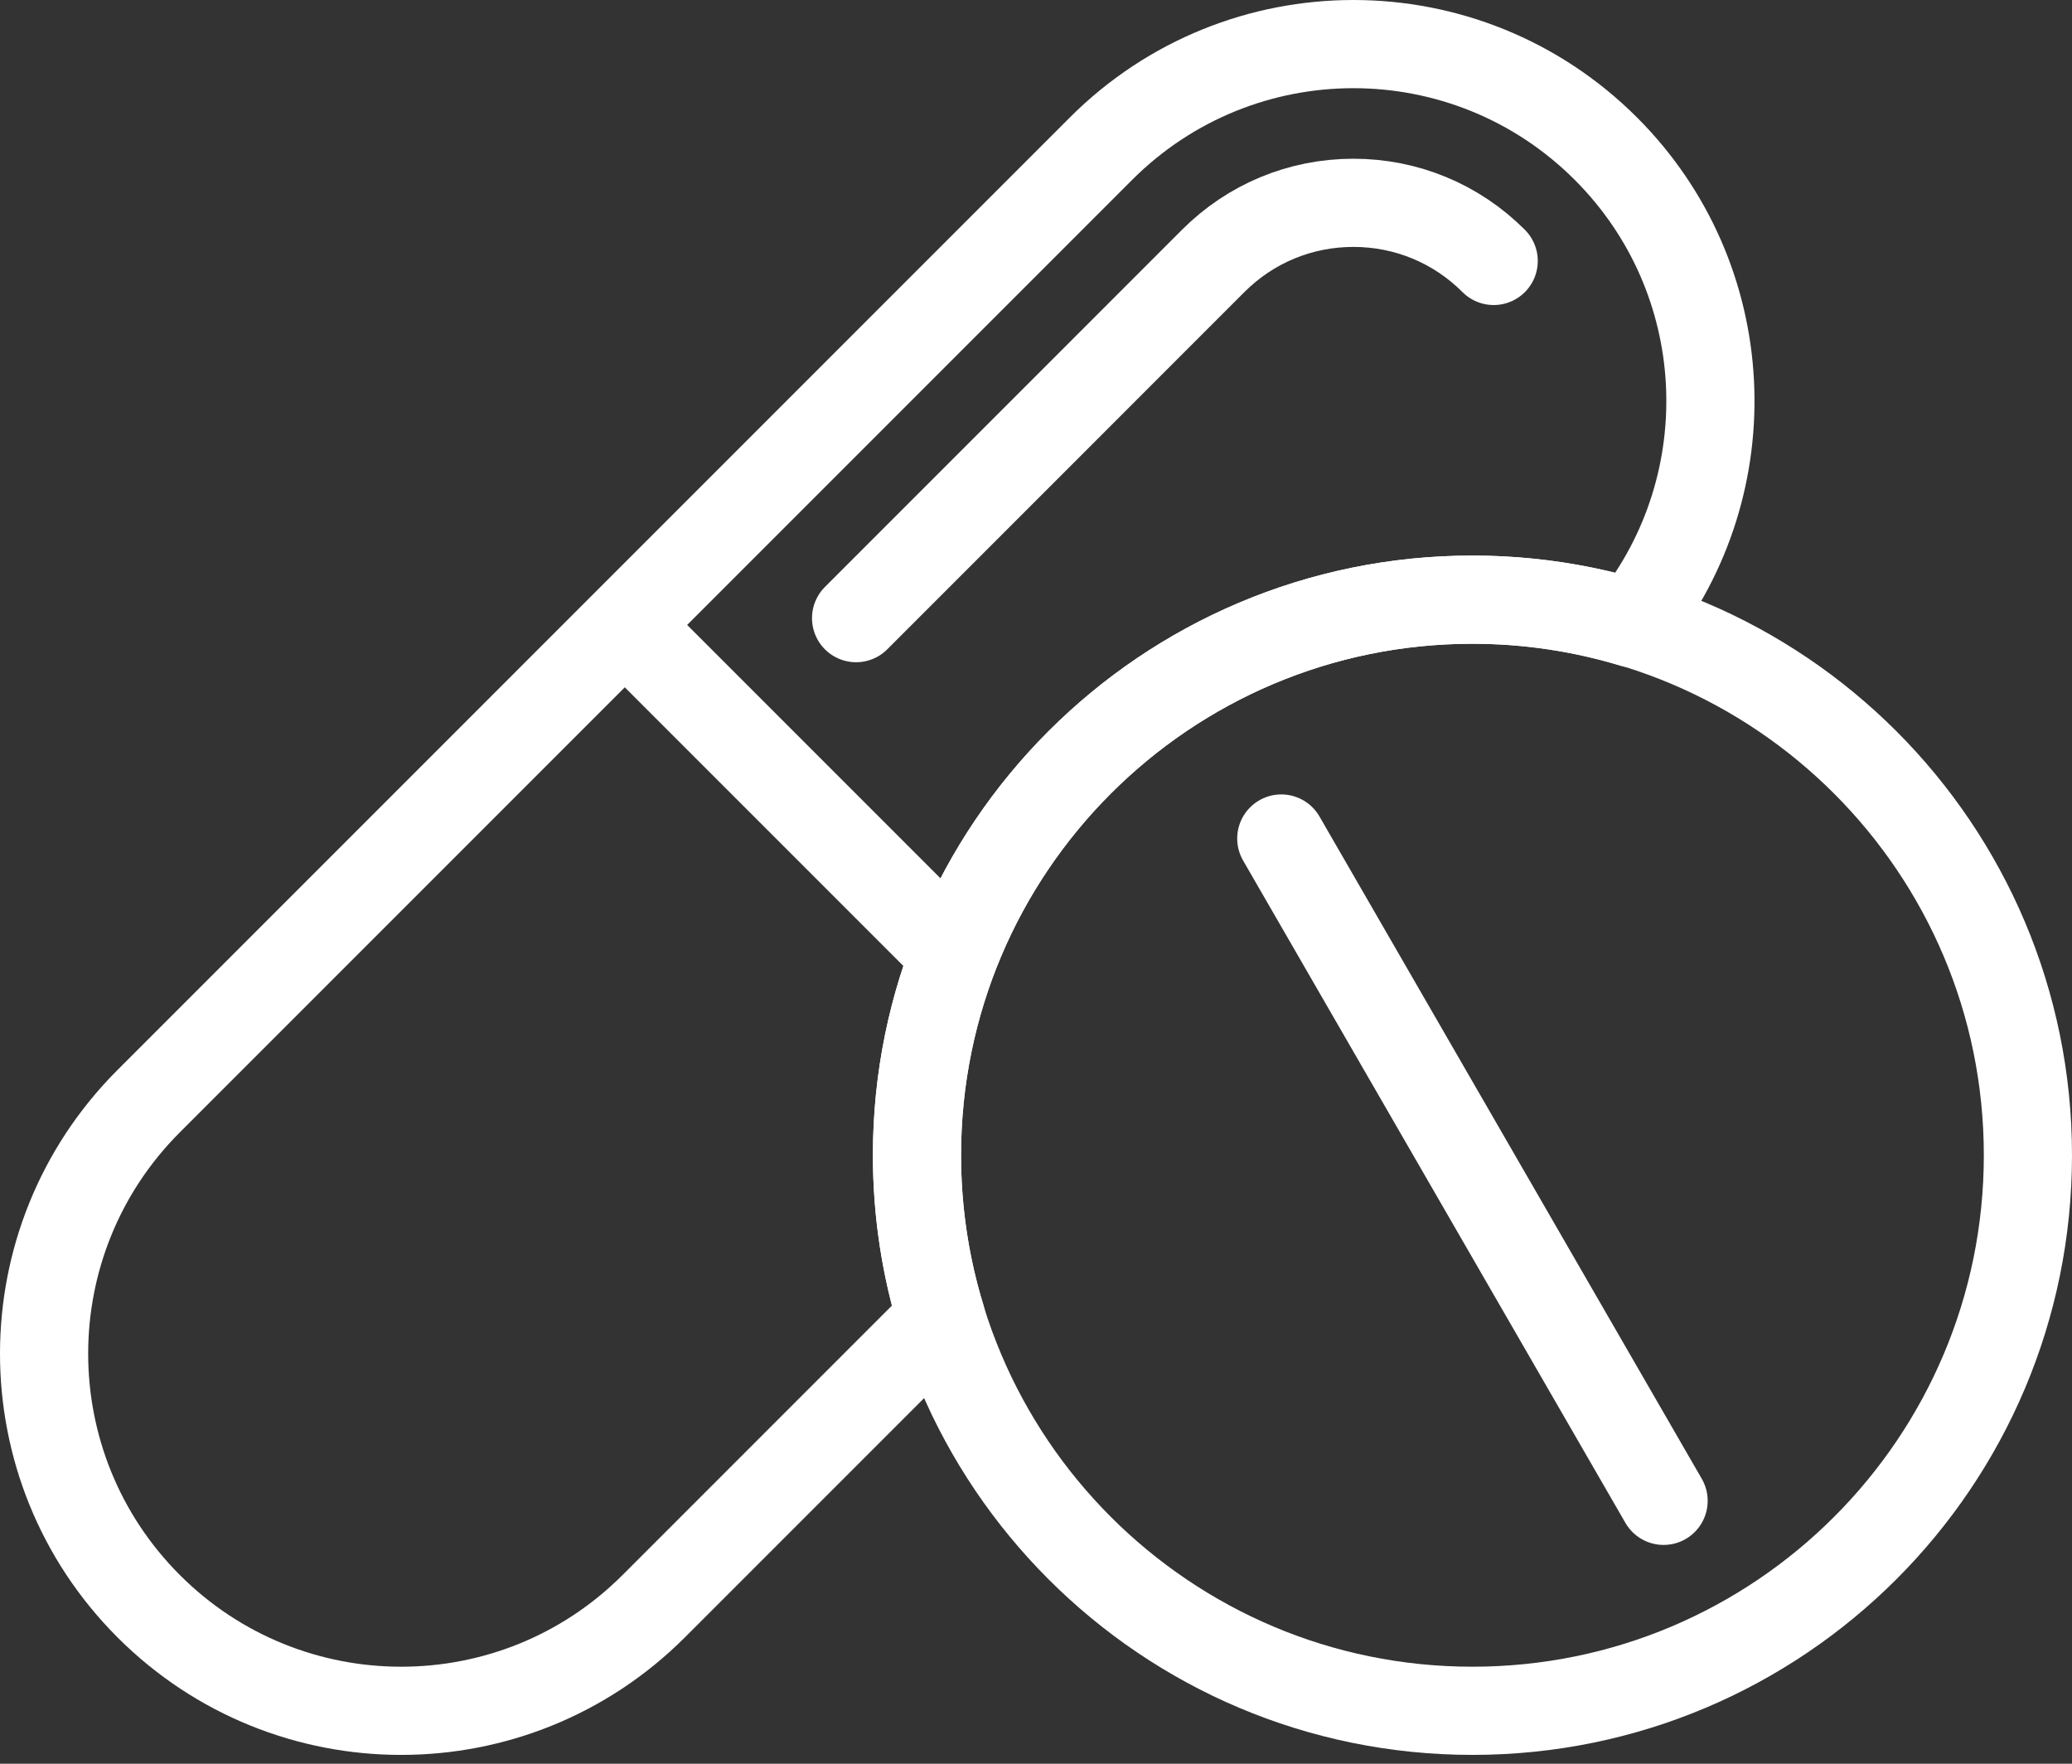
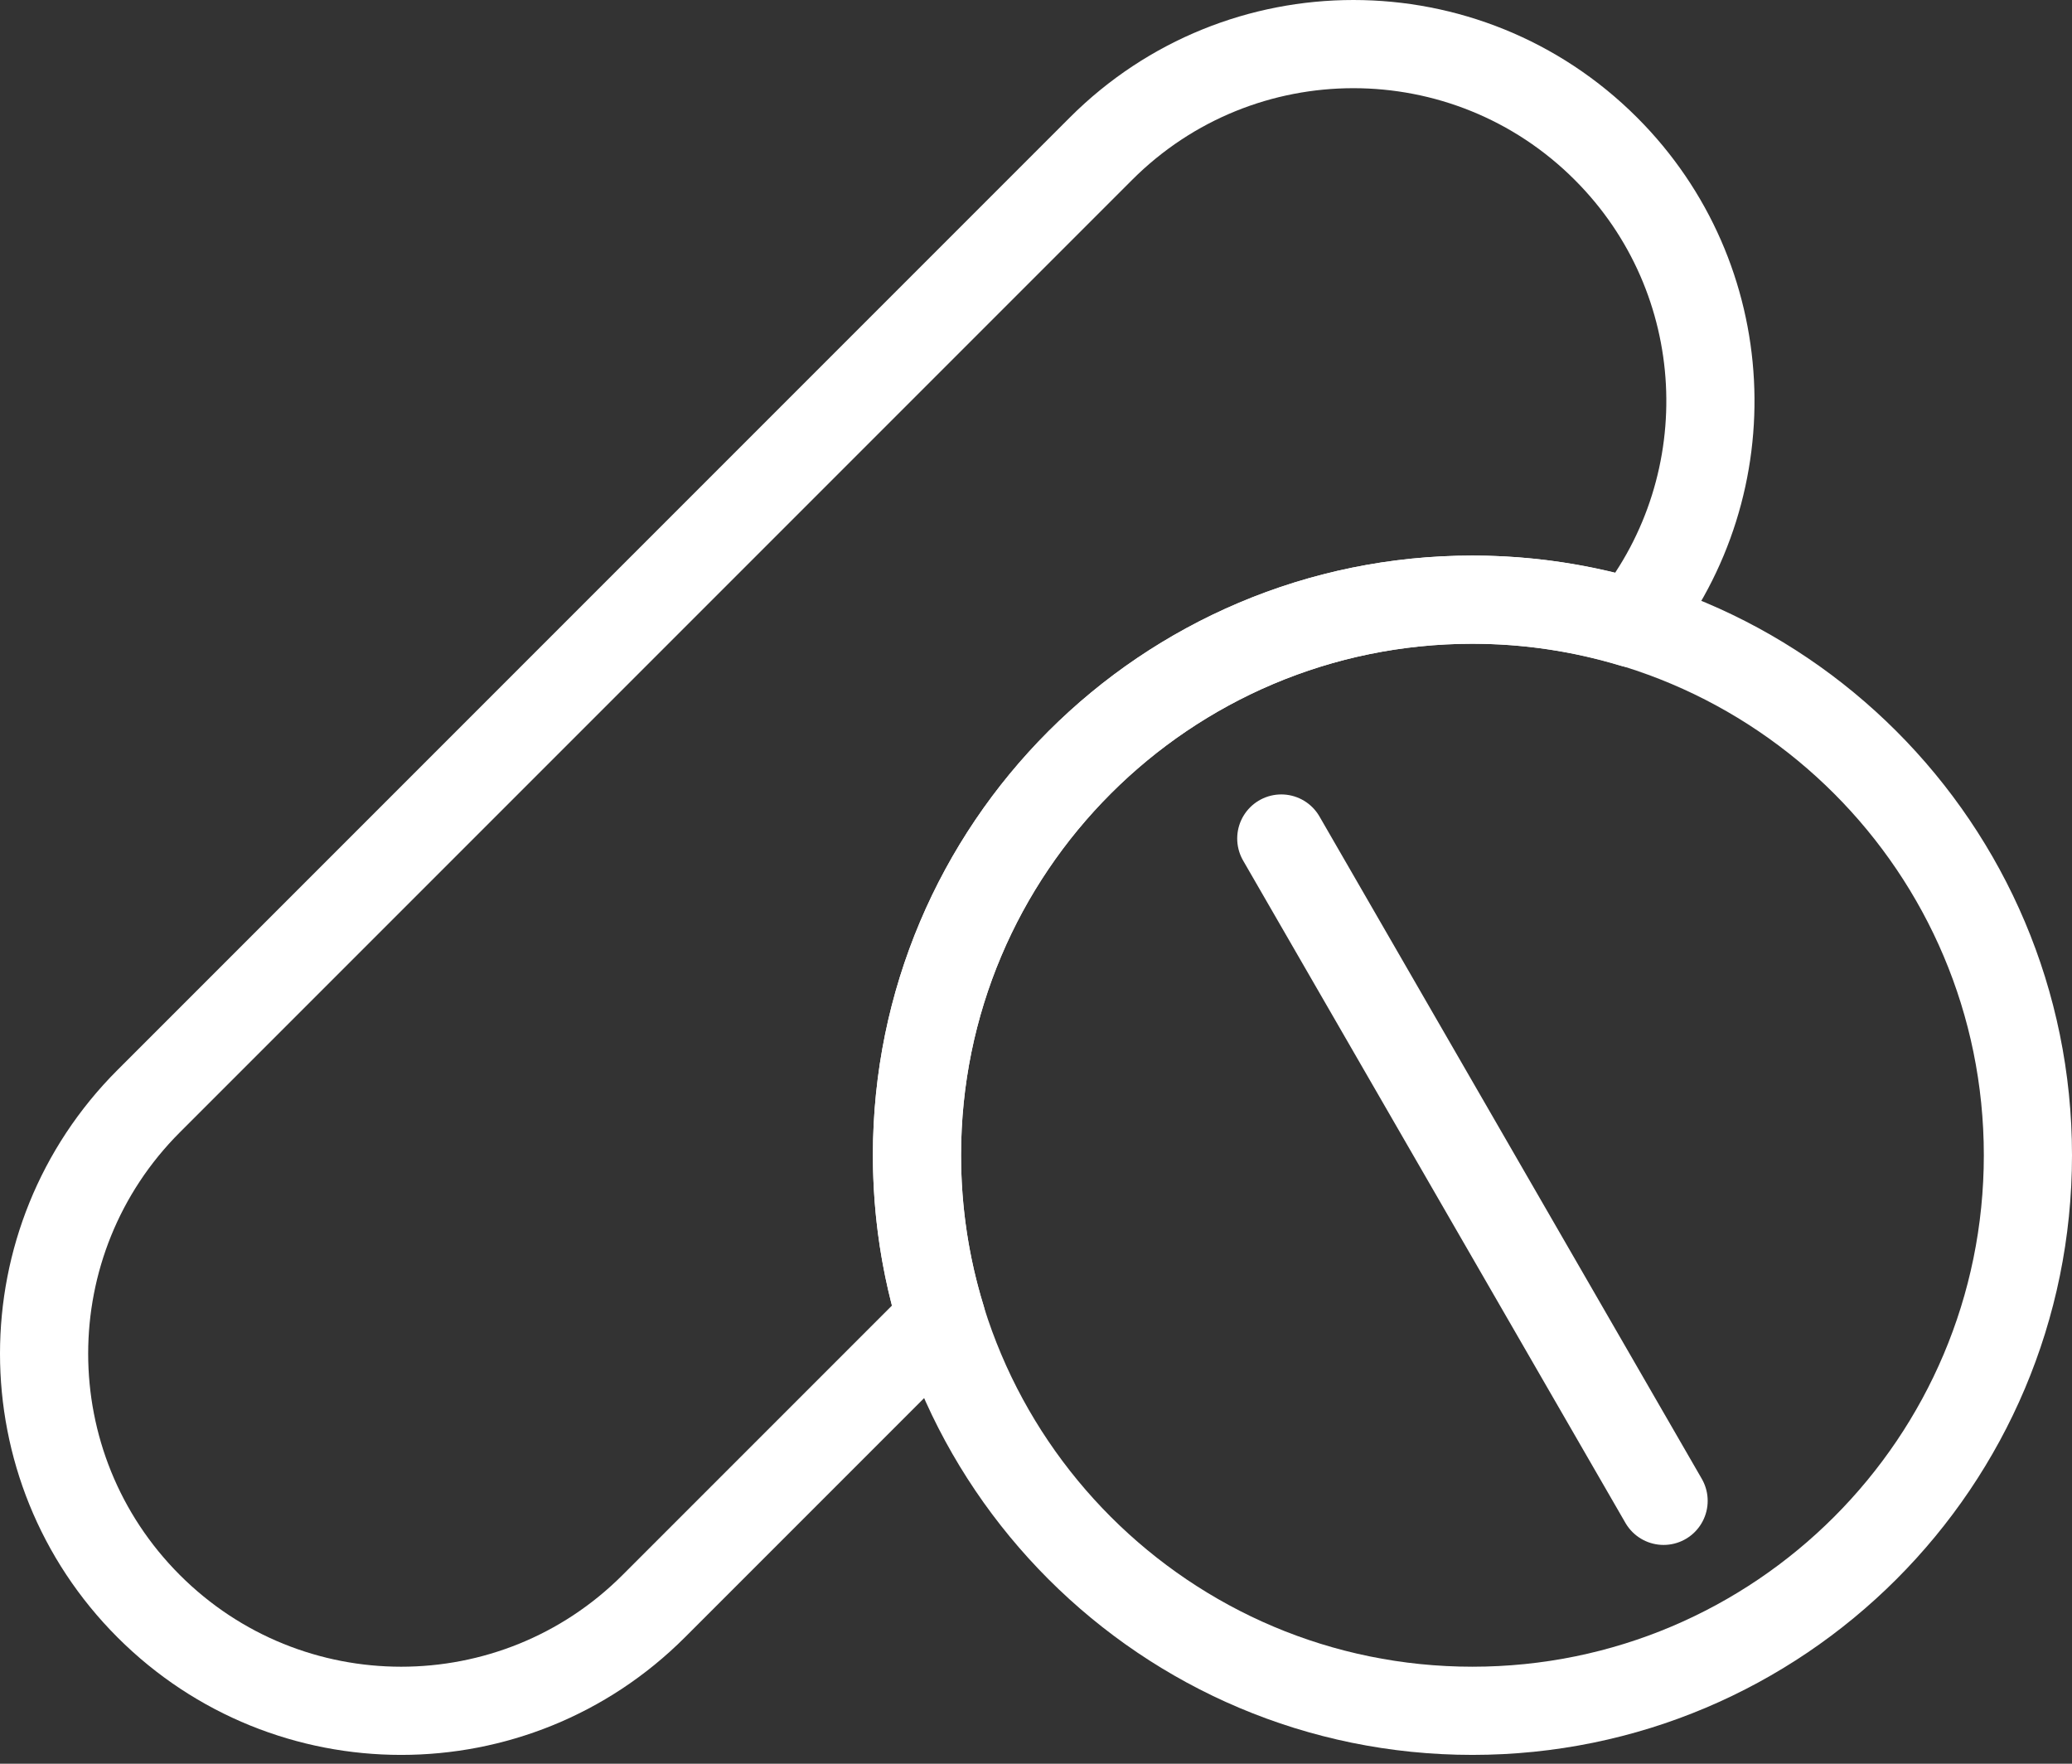
<svg xmlns="http://www.w3.org/2000/svg" width="47" height="40" viewBox="0 0 47 40" fill="none">
  <rect x="0" y="0" width="47" height="40" fill="#333333" stroke="none" />
-   <path d="M19.419 14.019L27.518 5.919C28.368 5.068 29.498 4.6 30.7 4.6C31.901 4.6 33.032 5.068 33.882 5.918" stroke="white" stroke-width="2" stroke-linecap="round" stroke-linejoin="round" />
  <path d="M29.064 19.017L37.736 34.038" stroke="white" stroke-width="2" stroke-linecap="round" stroke-linejoin="round" />
  <path d="M33.4 38.8C40.359 38.8 46 33.159 46 26.2C46 19.241 40.359 13.6 33.4 13.6C26.442 13.6 20.8 19.241 20.8 26.2C20.8 33.159 26.442 38.8 33.4 38.8Z" stroke="white" stroke-width="2" stroke-linecap="round" stroke-linejoin="round" />
-   <path d="M21.657 21.658L14.172 14.173" stroke="white" stroke-width="2" stroke-linejoin="round" />
  <path d="M20.8 26.2C20.8 19.241 26.441 13.6 33.4 13.6C34.666 13.6 35.886 13.791 37.038 14.138C39.572 10.959 39.371 6.316 36.428 3.373C33.264 0.209 28.136 0.209 24.973 3.373L3.373 24.973C0.209 28.136 0.209 33.264 3.373 36.428C6.536 39.591 11.664 39.591 14.828 36.428L21.355 29.901C20.995 28.731 20.8 27.488 20.8 26.2V26.2Z" stroke="white" stroke-width="2" stroke-linejoin="round" />
</svg>